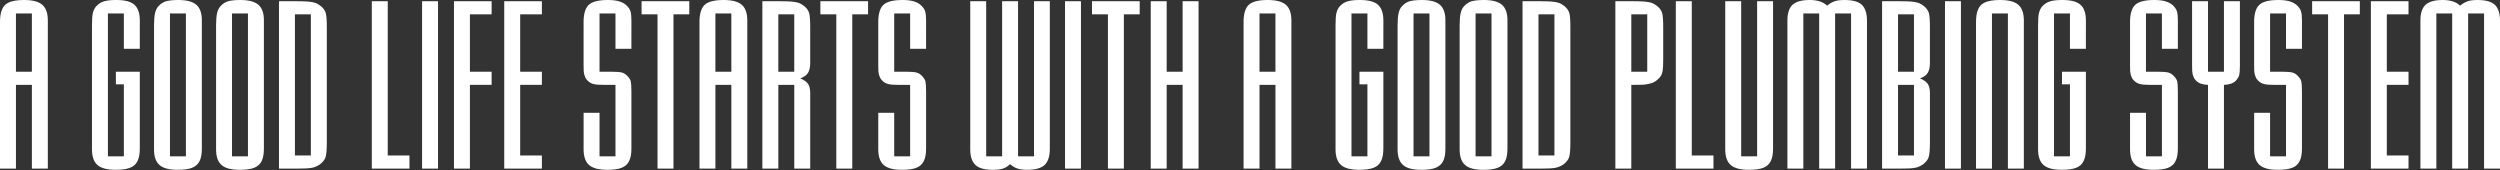
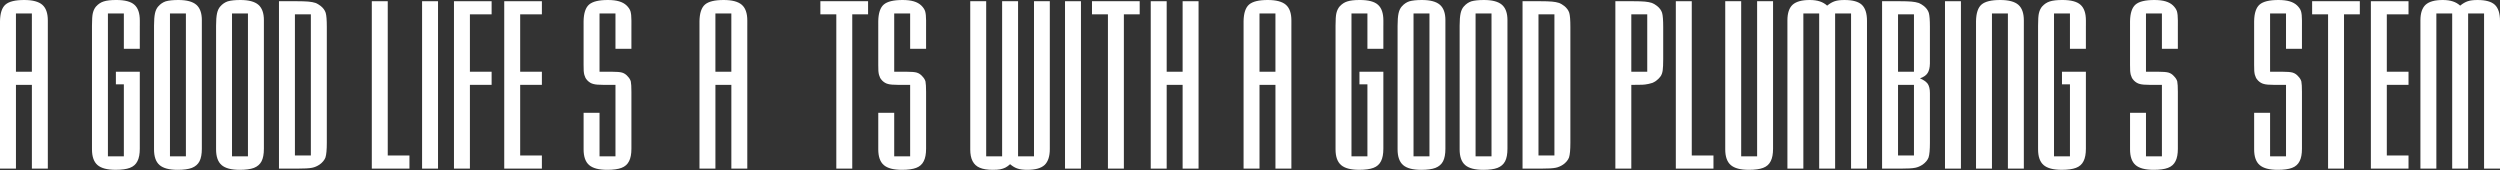
<svg xmlns="http://www.w3.org/2000/svg" id="_レイヤー_1" data-name=" レイヤー 1" version="1.1" viewBox="0 0 2986.38 203.19">
  <rect x="0" y="0" width="2986.38" height="203.19" fill="#333333" stroke="none" />
  <defs>
    <style>
      .cls-1 {
        fill: #fff;
        stroke-width: 0px;
      }
    </style>
  </defs>
  <path class="cls-1" d="M2126.75,422.69v32.46h12.97v9.16h-23.79v-41.62h10.82Z" />
  <path class="cls-1" d="M2145.08,425.11c0-.77.15-1.5.44-2.18s.7-1.28,1.21-1.79,1.11-.92,1.8-1.22c.68-.29,1.41-.44,2.18-.44s1.5.15,2.18.44c.68.3,1.28.7,1.8,1.22s.92,1.11,1.21,1.79.44,1.41.44,2.18-.15,1.5-.44,2.18-.7,1.28-1.21,1.79-1.11.92-1.8,1.21c-.68.3-1.41.44-2.18.44s-1.5-.15-2.18-.44c-.68-.29-1.28-.7-1.8-1.21s-.92-1.11-1.21-1.79-.44-1.41-.44-2.18ZM2155.73,435.99v28.32h-9.99v-28.32h9.99Z" />
  <path class="cls-1" d="M2172.34,435.99l6.74,14.52,6.84-14.52h11.15l-14.74,28.32h-6.68l-14.57-28.32h11.26Z" />
  <path class="cls-1" d="M2209.55,451.83c0,4.31,2.02,6.46,6.07,6.46,2.17,0,3.81-.88,4.91-2.65h9.66c-1.95,6.48-6.83,9.71-14.63,9.71-2.39,0-4.58-.36-6.57-1.08s-3.69-1.74-5.11-3.06-2.51-2.91-3.28-4.75-1.16-3.9-1.16-6.18.37-4.48,1.1-6.38c.74-1.89,1.79-3.51,3.15-4.83s3.01-2.34,4.94-3.06c1.93-.72,4.11-1.08,6.54-1.08s4.54.36,6.46,1.08c1.91.72,3.53,1.76,4.86,3.12s2.34,3.03,3.04,4.99c.7,1.97,1.05,4.19,1.05,6.65v1.05h-21.03ZM2221.25,446.04c-.33-1.4-1.01-2.52-2.04-3.37s-2.28-1.27-3.75-1.27c-1.55,0-2.81.41-3.78,1.21-.97.81-1.59,1.95-1.85,3.42h11.43-.01Z" />
  <path class="cls-1" d="M2249.4,422.69v32.46h12.97v9.16h-23.79v-41.62h10.82,0Z" />
  <path class="cls-1" d="M2267.73,425.11c0-.77.15-1.5.44-2.18s.7-1.28,1.21-1.79,1.11-.92,1.8-1.22c.68-.29,1.41-.44,2.18-.44s1.5.15,2.18.44c.68.3,1.28.7,1.8,1.22s.92,1.11,1.21,1.79.44,1.41.44,2.18-.15,1.5-.44,2.18-.7,1.28-1.21,1.79-1.11.92-1.8,1.21c-.68.3-1.41.44-2.18.44s-1.5-.15-2.18-.44c-.68-.29-1.28-.7-1.8-1.21s-.92-1.11-1.21-1.79-.44-1.41-.44-2.18h0ZM2278.38,435.99v28.32h-9.99v-28.32h9.99Z" />
  <path class="cls-1" d="M2286.61,435.99h9.99v3.59c1.36-1.66,2.74-2.77,4.14-3.34,1.4-.57,3.04-.86,4.91-.86,1.99,0,3.69.32,5.1.97,1.42.64,2.62,1.56,3.62,2.73.81.96,1.36,2.03,1.66,3.2.29,1.18.44,2.52.44,4.03v18h-9.99v-14.3c0-1.4-.1-2.53-.3-3.39-.2-.86-.56-1.55-1.08-2.07-.44-.44-.94-.75-1.49-.94-.55-.18-1.14-.28-1.76-.28-1.69,0-2.99.51-3.89,1.52-.9,1.01-1.35,2.46-1.35,4.33v15.12h-9.99v-28.32h-.01Z" />
  <path class="cls-1" d="M2333.64,451.83c0,4.31,2.02,6.46,6.07,6.46,2.17,0,3.81-.88,4.91-2.65h9.66c-1.95,6.48-6.83,9.71-14.63,9.71-2.39,0-4.58-.36-6.57-1.08-1.99-.72-3.69-1.74-5.11-3.06-1.42-1.32-2.51-2.91-3.28-4.75s-1.16-3.9-1.16-6.18.37-4.48,1.1-6.38c.74-1.89,1.79-3.51,3.15-4.83s3.01-2.34,4.94-3.06,4.11-1.08,6.54-1.08,4.54.36,6.46,1.08c1.91.72,3.53,1.76,4.86,3.12s2.34,3.03,3.04,4.99c.7,1.97,1.05,4.19,1.05,6.65v1.05h-21.03ZM2345.34,446.04c-.33-1.4-1.01-2.52-2.04-3.37s-2.28-1.27-3.75-1.27c-1.55,0-2.81.41-3.78,1.21-.98.81-1.59,1.95-1.85,3.42h11.43,0Z" />
  <g>
    <path class="cls-1" d="M57.13,30.76v170.65h-19.04v-100.05h-19.04v100.05H0V25.2C.19,15.63,2.39,9.03,6.59,5.42,10.79,1.81,18.21,0,28.86,0c10.06,0,17.29,1.9,21.68,5.71s6.59,10.06,6.59,18.75v6.3ZM19.04,85.69h19.04V16.11h-19.04v69.58Z" />
    <path class="cls-1" d="M166.99,30.76v27.54h-19.04V16.11h-19.04v170.65h19.04v-85.99h-9.52v-15.09h28.56v91.99c0,6.25-.93,11.18-2.78,14.79-1.86,3.81-4.88,6.5-9.08,8.06-4.1,1.56-9.77,2.34-16.99,2.34-10.06,0-17.29-1.9-21.68-5.71s-6.59-10.06-6.59-18.75V30.76c0-7.23.34-12.25,1.03-15.09.78-3.22,2.05-5.86,3.81-7.91,2.64-2.93,5.66-4.93,9.08-6.01,3.52-1.17,8.54-1.76,15.09-1.76,10.25,0,17.48,1.9,21.68,5.71,4.3,3.81,6.45,10.06,6.45,18.75v6.3Z" />
    <path class="cls-1" d="M241.11,24.17v153.52c0,6.35-.93,11.33-2.78,14.94-1.86,3.61-4.88,6.25-9.08,7.91-4.1,1.56-9.77,2.34-16.99,2.34-10.06,0-17.29-1.9-21.68-5.71s-6.59-10.06-6.59-18.75V30.76c0-6.35.39-11.33,1.17-14.94.78-3.42,2.05-6.1,3.81-8.06,2.54-2.93,5.52-4.98,8.94-6.15,3.71-1.07,8.74-1.61,15.09-1.61,9.96,0,17.14,1.9,21.53,5.71s6.59,9.96,6.59,18.46ZM222.07,186.77V16.11h-19.04v170.65h19.04Z" />
    <path class="cls-1" d="M315.23,24.17v153.52c0,6.35-.93,11.33-2.78,14.94-1.86,3.61-4.88,6.25-9.08,7.91-4.1,1.56-9.77,2.34-16.99,2.34-10.06,0-17.29-1.9-21.68-5.71s-6.59-10.06-6.59-18.75V30.76c0-6.35.39-11.33,1.17-14.94.78-3.42,2.05-6.1,3.81-8.06,2.54-2.93,5.52-4.98,8.94-6.15,3.71-1.07,8.74-1.61,15.09-1.61,9.96,0,17.14,1.9,21.53,5.71s6.59,9.96,6.59,18.46ZM296.19,186.77V16.11h-19.04v170.65h19.04Z" />
    <path class="cls-1" d="M333.25,201.42V1.46h21.24c5.76,0,10.4.15,13.92.44,3.22.29,6.05.83,8.5,1.61,2.15.88,4.15,2.05,6.01,3.52,3.12,2.44,5.17,5.23,6.15,8.35.88,3.03,1.32,8.59,1.32,16.7v138.72c0,8.11-.54,13.87-1.61,17.29-1.17,3.13-3.52,5.96-7.03,8.5-2.93,1.95-5.91,3.22-8.94,3.81-3.13.68-9.23,1.03-18.31,1.03h-21.24ZM371.34,17.14h-19.04v168.6h19.04V17.14Z" />
    <path class="cls-1" d="M444.14,201.42V1.46h19.04v184.28h25.93v15.67h-44.97Z" />
    <path class="cls-1" d="M504.2,1.46h19.04v199.95h-19.04V1.46Z" />
    <path class="cls-1" d="M542.29,1.46h44.97v15.67h-25.93v68.55h25.93v15.67h-25.93v100.05h-19.04V1.46Z" />
    <path class="cls-1" d="M602.34,1.46h44.97v15.67h-25.93v68.55h25.93v15.67h-25.93v84.38h25.93v15.67h-44.97V1.46Z" />
    <path class="cls-1" d="M754.25,30.76v27.54h-19.04V16.11h-19.04v69.58h14.5c5.86,0,10.01.34,12.45,1.03,2.54.78,4.69,2.2,6.45,4.25,2.05,2.05,3.37,4.15,3.96,6.3.49,2.44.73,6.59.73,12.45v67.97c0,6.25-.93,11.18-2.78,14.79-1.86,3.81-4.88,6.5-9.08,8.06-4.1,1.56-9.77,2.34-16.99,2.34-10.06,0-17.29-1.9-21.68-5.71s-6.59-10.06-6.59-18.75v-43.65h19.04v52h19.04v-85.4h-14.5c-5.57,0-9.52-.34-11.87-1.03-2.54-.59-4.88-1.95-7.03-4.1-1.27-1.37-2.1-2.49-2.49-3.37-.39-.78-.83-1.95-1.32-3.52-.29-1.07-.54-2.59-.73-4.54-.1-.88-.15-3.32-.15-7.32V25.2c.19-9.57,2.39-16.16,6.59-19.78,4.2-3.61,11.67-5.42,22.41-5.42s17.67,2.15,22.27,6.45c2.34,2.25,3.9,4.54,4.69,6.88.78,2.54,1.17,6.25,1.17,11.13v6.3Z" />
-     <path class="cls-1" d="M766.41,1.46h56.98v15.67h-18.9v184.28h-19.04V17.14h-19.04V1.46Z" />
    <path class="cls-1" d="M892.68,30.76v170.65h-19.04v-100.05h-19.04v100.05h-19.04V25.2c.19-9.57,2.39-16.16,6.59-19.78,4.2-3.61,11.62-5.42,22.27-5.42,10.06,0,17.29,1.9,21.68,5.71s6.59,10.06,6.59,18.75v6.3ZM854.59,85.69h19.04V16.11h-19.04v69.58Z" />
-     <path class="cls-1" d="M910.69,201.42V1.46h21.24c5.76,0,10.4.15,13.92.44,3.22.29,6.05.83,8.5,1.61,2.15.88,4.15,2.05,6.01,3.52,3.12,2.44,5.17,5.23,6.15,8.35.88,3.03,1.32,8.59,1.32,16.7v43.8c-.1,4.98-1.03,8.79-2.78,11.43-1.66,2.64-4.69,4.74-9.08,6.3,4.2,1.76,7.27,3.91,9.23,6.45,1.76,2.64,2.64,6.35,2.64,11.13v90.23h-19.04v-100.05h-19.04v100.05h-19.04ZM948.78,17.14h-19.04v68.55h19.04V17.14Z" />
    <path class="cls-1" d="M979.98,1.46h56.98v15.67h-18.9v184.28h-19.04V17.14h-19.04V1.46Z" />
    <path class="cls-1" d="M1106.25,30.76v27.54h-19.04V16.11h-19.04v69.58h14.5c5.86,0,10.01.34,12.45,1.03,2.54.78,4.69,2.2,6.45,4.25,2.05,2.05,3.37,4.15,3.96,6.3.49,2.44.73,6.59.73,12.45v67.97c0,6.25-.93,11.18-2.78,14.79-1.86,3.81-4.88,6.5-9.08,8.06-4.1,1.56-9.77,2.34-16.99,2.34-10.06,0-17.29-1.9-21.68-5.71s-6.59-10.06-6.59-18.75v-43.65h19.04v52h19.04v-85.4h-14.5c-5.57,0-9.52-.34-11.87-1.03-2.54-.59-4.88-1.95-7.03-4.1-1.27-1.37-2.1-2.49-2.49-3.37-.39-.78-.83-1.95-1.32-3.52-.29-1.07-.54-2.59-.73-4.54-.1-.88-.15-3.32-.15-7.32V25.2c.19-9.57,2.39-16.16,6.59-19.78,4.2-3.61,11.67-5.42,22.41-5.42s17.67,2.15,22.27,6.45c2.34,2.25,3.9,4.54,4.69,6.88.78,2.54,1.17,6.25,1.17,11.13v6.3Z" />
    <path class="cls-1" d="M1235.16,1.46h18.9v176.51c0,8.69-2.05,15.04-6.15,19.04-4.2,3.91-11.08,5.86-20.65,5.86-4.88,0-8.74-.49-11.57-1.46-2.93-.88-5.96-2.64-9.08-5.27-1.76,1.66-3.66,3.03-5.71,4.1-1.76.88-3.86,1.56-6.3,2.05-1.95.39-4.88.59-8.79.59-6.35,0-11.48-.83-15.38-2.49-3.81-1.56-6.69-4.2-8.64-7.91-1.86-3.61-2.78-8.25-2.78-13.92V1.46h19.04v185.3h19.04V1.46h19.04v185.3h19.04V1.46Z" />
    <path class="cls-1" d="M1272.22,1.46h19.04v199.95h-19.04V1.46Z" />
    <path class="cls-1" d="M1304.44,1.46h56.98v15.67h-18.9v184.28h-19.04V17.14h-19.04V1.46Z" />
    <path class="cls-1" d="M1412.7,1.46h19.04v199.95h-19.04v-100.05h-19.04v100.05h-19.04V1.46h19.04v84.23h19.04V1.46Z" />
    <path class="cls-1" d="M1542.63,30.76v170.65h-19.04v-100.05h-19.04v100.05h-19.04V25.2c.19-9.57,2.39-16.16,6.59-19.78,4.2-3.61,11.62-5.42,22.27-5.42,10.06,0,17.29,1.9,21.68,5.71s6.59,10.06,6.59,18.75v6.3ZM1504.54,85.69h19.04V16.11h-19.04v69.58Z" />
    <path class="cls-1" d="M1652.49,30.76v27.54h-19.04V16.11h-19.04v170.65h19.04v-85.99h-9.52v-15.09h28.56v91.99c0,6.25-.93,11.18-2.78,14.79-1.86,3.81-4.88,6.5-9.08,8.06-4.1,1.56-9.77,2.34-16.99,2.34-10.06,0-17.29-1.9-21.68-5.71s-6.59-10.06-6.59-18.75V30.76c0-7.23.34-12.25,1.03-15.09.78-3.22,2.05-5.86,3.81-7.91,2.64-2.93,5.66-4.93,9.08-6.01,3.52-1.17,8.54-1.76,15.09-1.76,10.25,0,17.48,1.9,21.68,5.71,4.3,3.81,6.45,10.06,6.45,18.75v6.3Z" />
    <path class="cls-1" d="M1726.61,24.17v153.52c0,6.35-.93,11.33-2.78,14.94-1.86,3.61-4.88,6.25-9.08,7.91-4.1,1.56-9.77,2.34-16.99,2.34-10.06,0-17.29-1.9-21.68-5.71s-6.59-10.06-6.59-18.75V30.76c0-6.35.39-11.33,1.17-14.94.78-3.42,2.05-6.1,3.81-8.06,2.54-2.93,5.52-4.98,8.94-6.15,3.71-1.07,8.74-1.61,15.09-1.61,9.96,0,17.14,1.9,21.53,5.71s6.59,9.96,6.59,18.46ZM1707.57,186.77V16.11h-19.04v170.65h19.04Z" />
    <path class="cls-1" d="M1800.73,24.17v153.52c0,6.35-.93,11.33-2.78,14.94-1.86,3.61-4.88,6.25-9.08,7.91-4.1,1.56-9.77,2.34-16.99,2.34-10.06,0-17.29-1.9-21.68-5.71s-6.59-10.06-6.59-18.75V30.76c0-6.35.39-11.33,1.17-14.94.78-3.42,2.05-6.1,3.81-8.06,2.54-2.93,5.52-4.98,8.94-6.15,3.71-1.07,8.74-1.61,15.09-1.61,9.96,0,17.14,1.9,21.53,5.71s6.59,9.96,6.59,18.46ZM1781.69,186.77V16.11h-19.04v170.65h19.04Z" />
    <path class="cls-1" d="M1818.75,201.42V1.46h21.24c5.76,0,10.4.15,13.92.44,3.22.29,6.05.83,8.5,1.61,2.15.88,4.15,2.05,6.01,3.52,3.12,2.44,5.17,5.23,6.15,8.35.88,3.03,1.32,8.59,1.32,16.7v138.72c0,8.11-.54,13.87-1.61,17.29-1.17,3.13-3.52,5.96-7.03,8.5-2.93,1.95-5.91,3.22-8.94,3.81-3.13.68-9.23,1.03-18.31,1.03h-21.24ZM1856.84,17.14h-19.04v168.6h19.04V17.14Z" />
    <path class="cls-1" d="M1929.64,201.42V1.46h21.24c5.76,0,10.4.15,13.92.44,3.22.29,6.05.83,8.5,1.61,2.15.88,4.15,2.05,6.01,3.52,3.12,2.44,5.17,5.23,6.15,8.35.88,3.03,1.32,8.59,1.32,16.7v38.67c0,6.06-.2,10.45-.59,13.18-.39,2.93-1.22,5.32-2.49,7.18-1.27,1.86-3.13,3.71-5.57,5.57-1.46.98-2.88,1.76-4.25,2.34-1.08.39-2.78.83-5.13,1.32-2.34.49-4.59.78-6.74.88-1.46.1-5.18.15-11.13.15h-2.2v100.05h-19.04ZM1967.72,17.14h-19.04v68.55h19.04V17.14Z" />
    <path class="cls-1" d="M2001.86,201.42V1.46h19.04v184.28h25.93v15.67h-44.97Z" />
    <path class="cls-1" d="M2098.97,1.46h19.04v176.22c0,6.25-.93,11.18-2.78,14.79-1.86,3.81-4.88,6.5-9.08,8.06-4.1,1.56-9.77,2.34-16.99,2.34-10.06,0-17.29-1.9-21.68-5.71s-6.59-10.06-6.59-18.75V1.46h19.04v185.3h19.04V1.46Z" />
    <path class="cls-1" d="M2230.22,30.62v170.8h-19.04V16.11h-19.04v185.3h-19.04V16.11h-18.9v185.3h-19.04V24.32c0-8.69,2.1-14.94,6.3-18.75,4.2-3.71,10.99-5.57,20.36-5.57s15.92,2.25,20.8,6.74c3.12-2.54,6.15-4.3,9.08-5.27,2.83-.98,6.74-1.46,11.72-1.46,9.67,0,16.55,1.9,20.65,5.71,4.1,3.91,6.15,10.3,6.15,19.19v5.71Z" />
    <path class="cls-1" d="M2248.24,201.42V1.46h21.24c5.76,0,10.4.15,13.92.44,3.22.29,6.05.83,8.5,1.61,2.15.88,4.15,2.05,6.01,3.52,3.12,2.44,5.17,5.23,6.15,8.35.88,3.03,1.32,8.59,1.32,16.7v43.8c-.1,4.98-1.03,8.79-2.78,11.43-1.66,2.64-4.69,4.74-9.08,6.3,4.2,1.76,7.27,3.91,9.23,6.45,1.76,2.64,2.64,6.35,2.64,11.13v59.62c0,8.11-.54,13.87-1.61,17.29-1.17,3.13-3.52,5.96-7.03,8.5-2.93,1.95-5.91,3.22-8.94,3.81-3.13.68-9.23,1.03-18.31,1.03h-21.24ZM2286.33,17.14h-19.04v68.55h19.04V17.14ZM2286.33,101.37h-19.04v84.38h19.04v-84.38Z" />
    <path class="cls-1" d="M2323.39,1.46h19.04v199.95h-19.04V1.46Z" />
    <path class="cls-1" d="M2417.58,30.76v170.65h-19.04V16.11h-19.04v185.3h-19.04V25.2c.19-9.57,2.39-16.16,6.59-19.78,4.2-3.61,11.62-5.42,22.27-5.42,10.06,0,17.29,1.9,21.68,5.71s6.59,10.06,6.59,18.75v6.3Z" />
    <path class="cls-1" d="M2491.7,30.76v27.54h-19.04V16.11h-19.04v170.65h19.04v-85.99h-9.52v-15.09h28.56v91.99c0,6.25-.93,11.18-2.78,14.79-1.86,3.81-4.88,6.5-9.08,8.06-4.1,1.56-9.77,2.34-16.99,2.34-10.06,0-17.29-1.9-21.68-5.71s-6.59-10.06-6.59-18.75V30.76c0-7.23.34-12.25,1.03-15.09.78-3.22,2.05-5.86,3.81-7.91,2.64-2.93,5.66-4.93,9.08-6.01,3.52-1.17,8.54-1.76,15.09-1.76,10.25,0,17.48,1.9,21.68,5.71,4.3,3.81,6.45,10.06,6.45,18.75v6.3Z" />
    <path class="cls-1" d="M2601.56,30.76v27.54h-19.04V16.11h-19.04v69.58h14.5c5.86,0,10.01.34,12.45,1.03,2.54.78,4.69,2.2,6.45,4.25,2.05,2.05,3.37,4.15,3.96,6.3.49,2.44.73,6.59.73,12.45v67.97c0,6.25-.93,11.18-2.78,14.79-1.86,3.81-4.88,6.5-9.08,8.06-4.1,1.56-9.77,2.34-16.99,2.34-10.06,0-17.29-1.9-21.68-5.71s-6.59-10.06-6.59-18.75v-43.65h19.04v52h19.04v-85.4h-14.5c-5.57,0-9.52-.34-11.87-1.03-2.54-.59-4.88-1.95-7.03-4.1-1.27-1.37-2.1-2.49-2.49-3.37-.39-.78-.83-1.95-1.32-3.52-.29-1.07-.54-2.59-.73-4.54-.1-.88-.15-3.32-.15-7.32V25.2c.19-9.57,2.39-16.16,6.59-19.78,4.2-3.61,11.67-5.42,22.41-5.42s17.67,2.15,22.27,6.45c2.34,2.25,3.9,4.54,4.69,6.88.78,2.54,1.17,6.25,1.17,11.13v6.3Z" />
-     <path class="cls-1" d="M2656.64,1.46h19.04v76.76c0,5.47-.29,9.33-.88,11.57-.59,2.15-1.86,4.3-3.81,6.45-3.03,3.22-7.81,4.93-14.36,5.13v100.05h-19.04v-100.05c-6.54-.19-11.33-1.9-14.36-5.13-1.27-1.37-2.1-2.49-2.49-3.37-.39-.78-.83-1.95-1.32-3.52-.29-1.07-.54-2.59-.73-4.54-.1-.88-.15-3.32-.15-7.32V1.46h19.04v84.23h19.04V1.46Z" />
    <path class="cls-1" d="M2749.8,30.76v27.54h-19.04V16.11h-19.04v69.58h14.5c5.86,0,10.01.34,12.45,1.03,2.54.78,4.69,2.2,6.45,4.25,2.05,2.05,3.37,4.15,3.96,6.3.49,2.44.73,6.59.73,12.45v67.97c0,6.25-.93,11.18-2.78,14.79-1.86,3.81-4.88,6.5-9.08,8.06-4.1,1.56-9.77,2.34-16.99,2.34-10.06,0-17.29-1.9-21.68-5.71s-6.59-10.06-6.59-18.75v-43.65h19.04v52h19.04v-85.4h-14.5c-5.57,0-9.52-.34-11.87-1.03-2.54-.59-4.88-1.95-7.03-4.1-1.27-1.37-2.1-2.49-2.49-3.37-.39-.78-.83-1.95-1.32-3.52-.29-1.07-.54-2.59-.73-4.54-.1-.88-.15-3.32-.15-7.32V25.2c.19-9.57,2.39-16.16,6.59-19.78,4.2-3.61,11.67-5.42,22.41-5.42s17.67,2.15,22.27,6.45c2.34,2.25,3.9,4.54,4.69,6.88.78,2.54,1.17,6.25,1.17,11.13v6.3Z" />
    <path class="cls-1" d="M2761.96,1.46h56.98v15.67h-18.9v184.28h-19.04V17.14h-19.04V1.46Z" />
    <path class="cls-1" d="M2832.13,1.46h44.97v15.67h-25.93v68.55h25.93v15.67h-25.93v84.38h25.93v15.67h-44.97V1.46Z" />
    <path class="cls-1" d="M2986.38,30.62v170.8h-19.04V16.11h-19.04v185.3h-19.04V16.11h-18.9v185.3h-19.04V24.32c0-8.69,2.1-14.94,6.3-18.75,4.2-3.71,10.99-5.57,20.36-5.57s15.92,2.25,20.8,6.74c3.12-2.54,6.15-4.3,9.08-5.27,2.83-.98,6.74-1.46,11.72-1.46,9.67,0,16.55,1.9,20.65,5.71,4.1,3.91,6.15,10.3,6.15,19.19v5.71Z" />
  </g>
</svg>